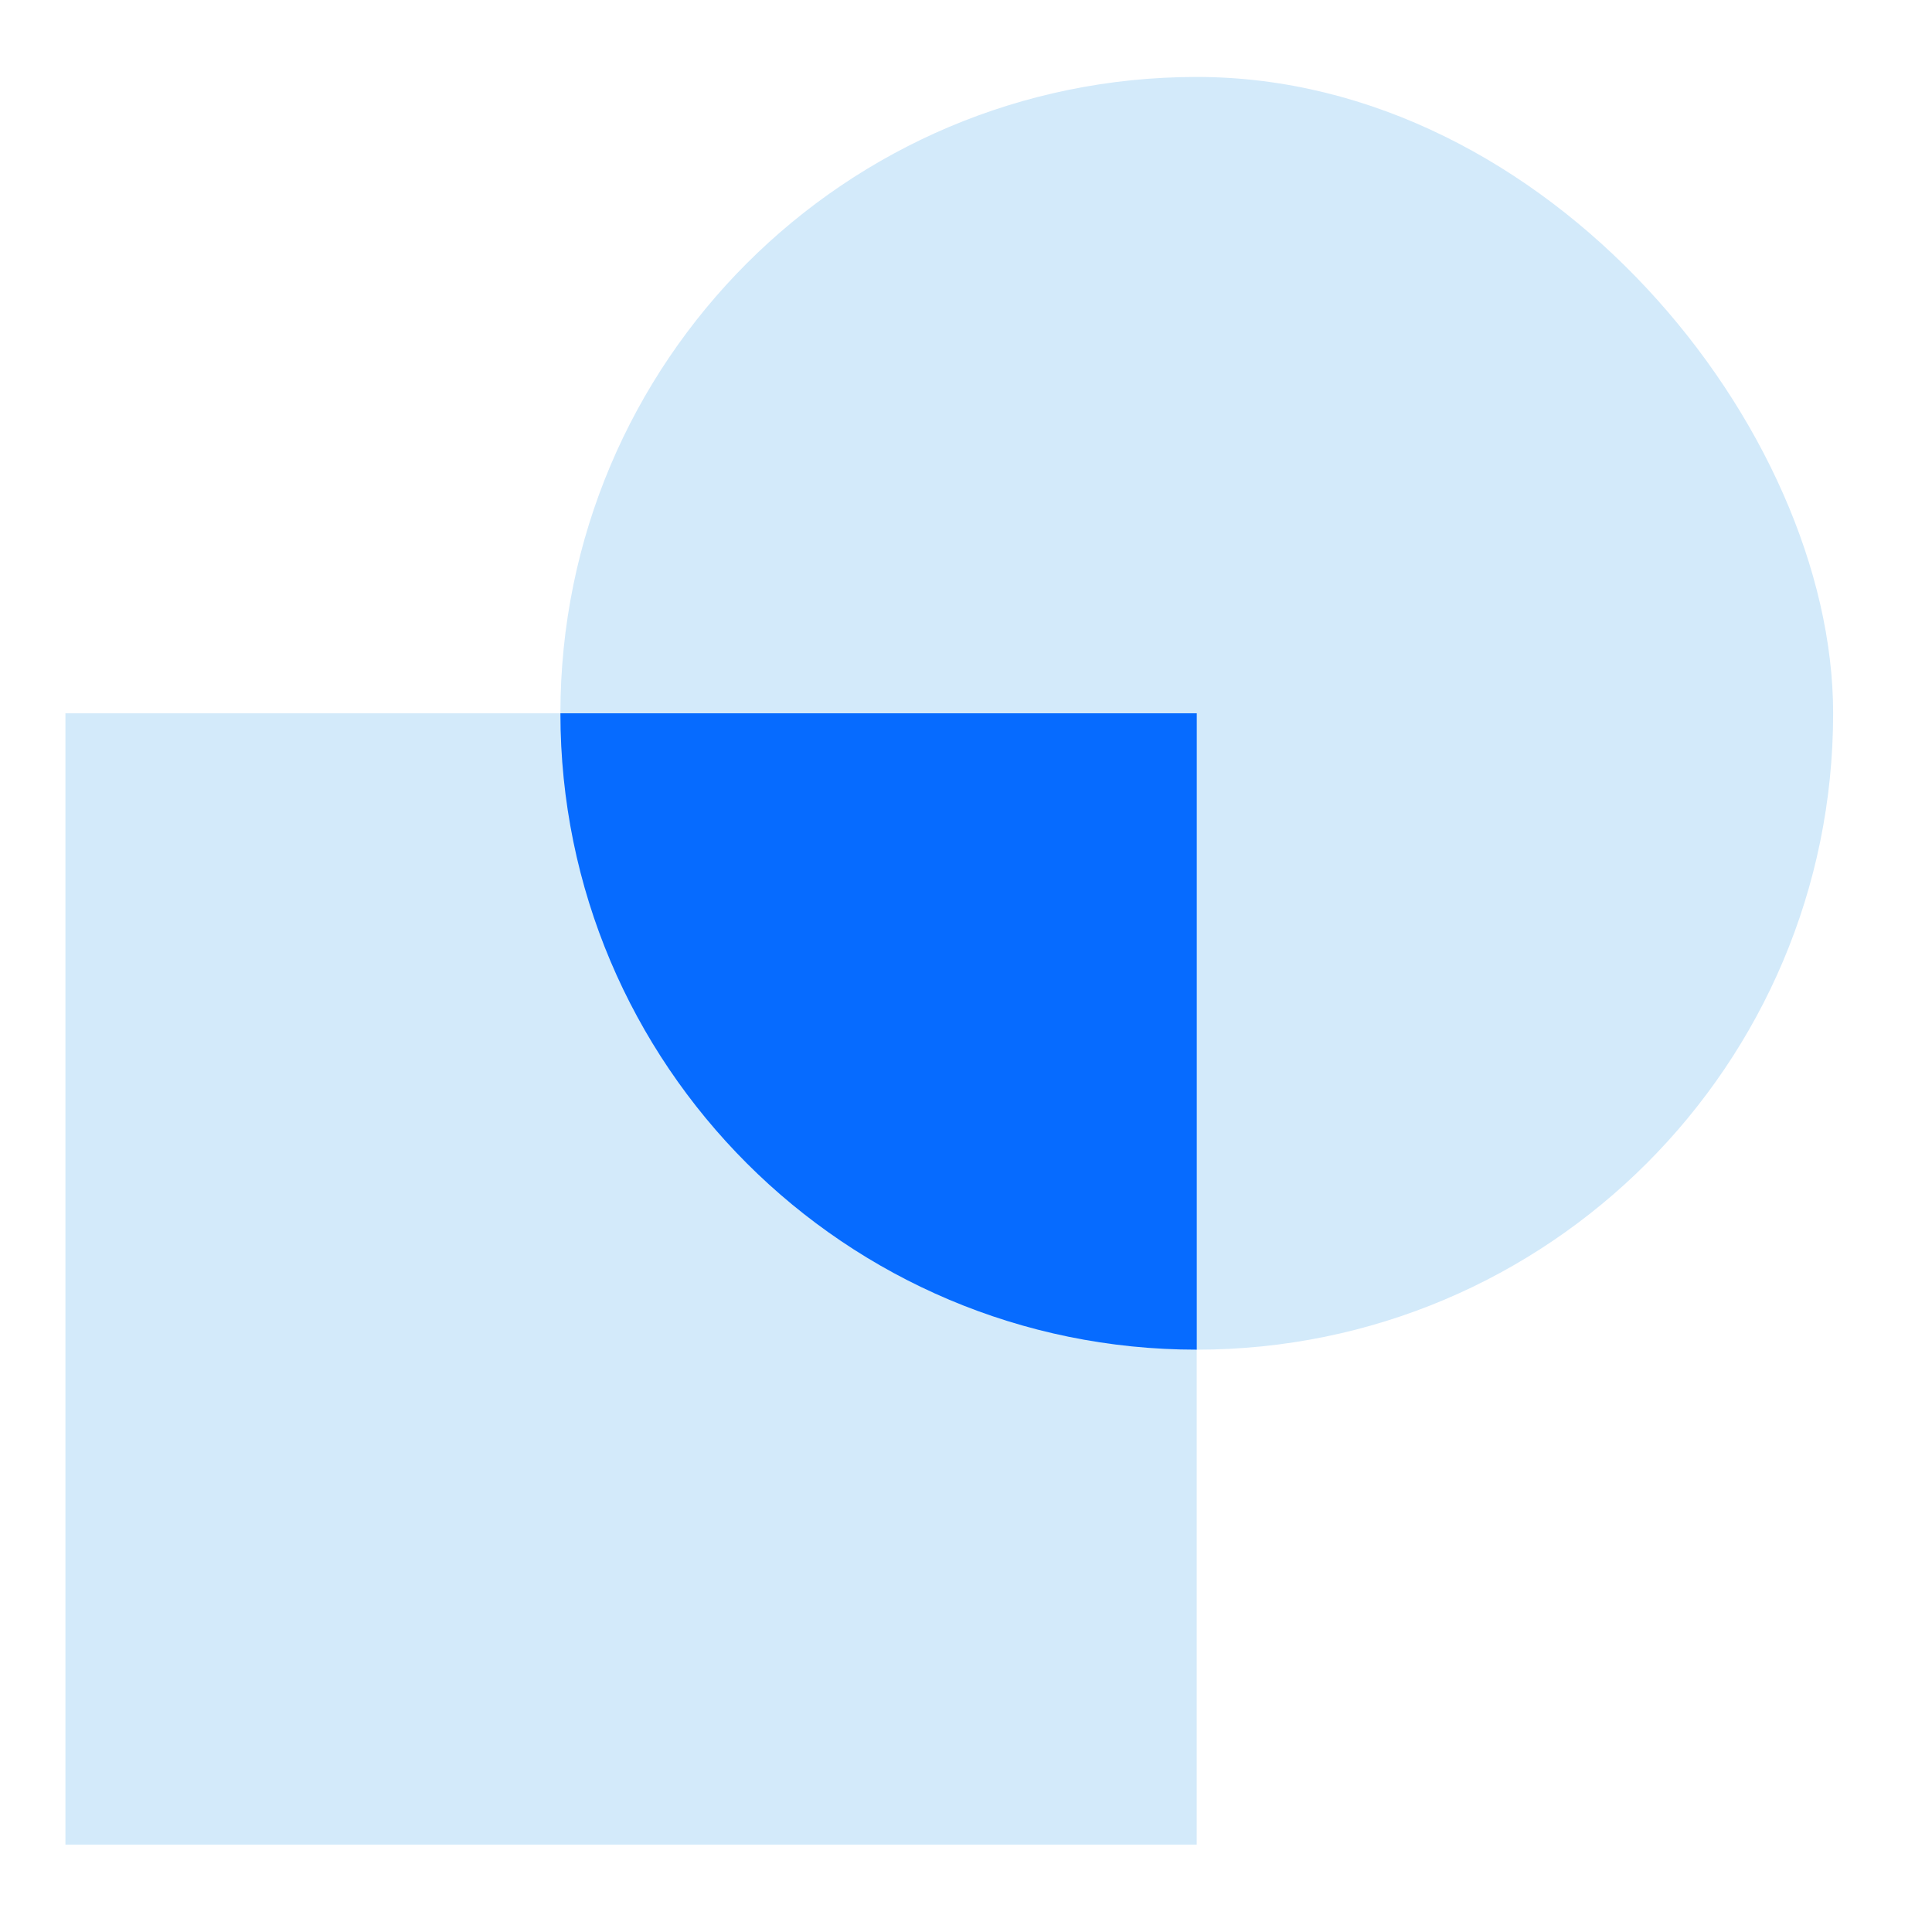
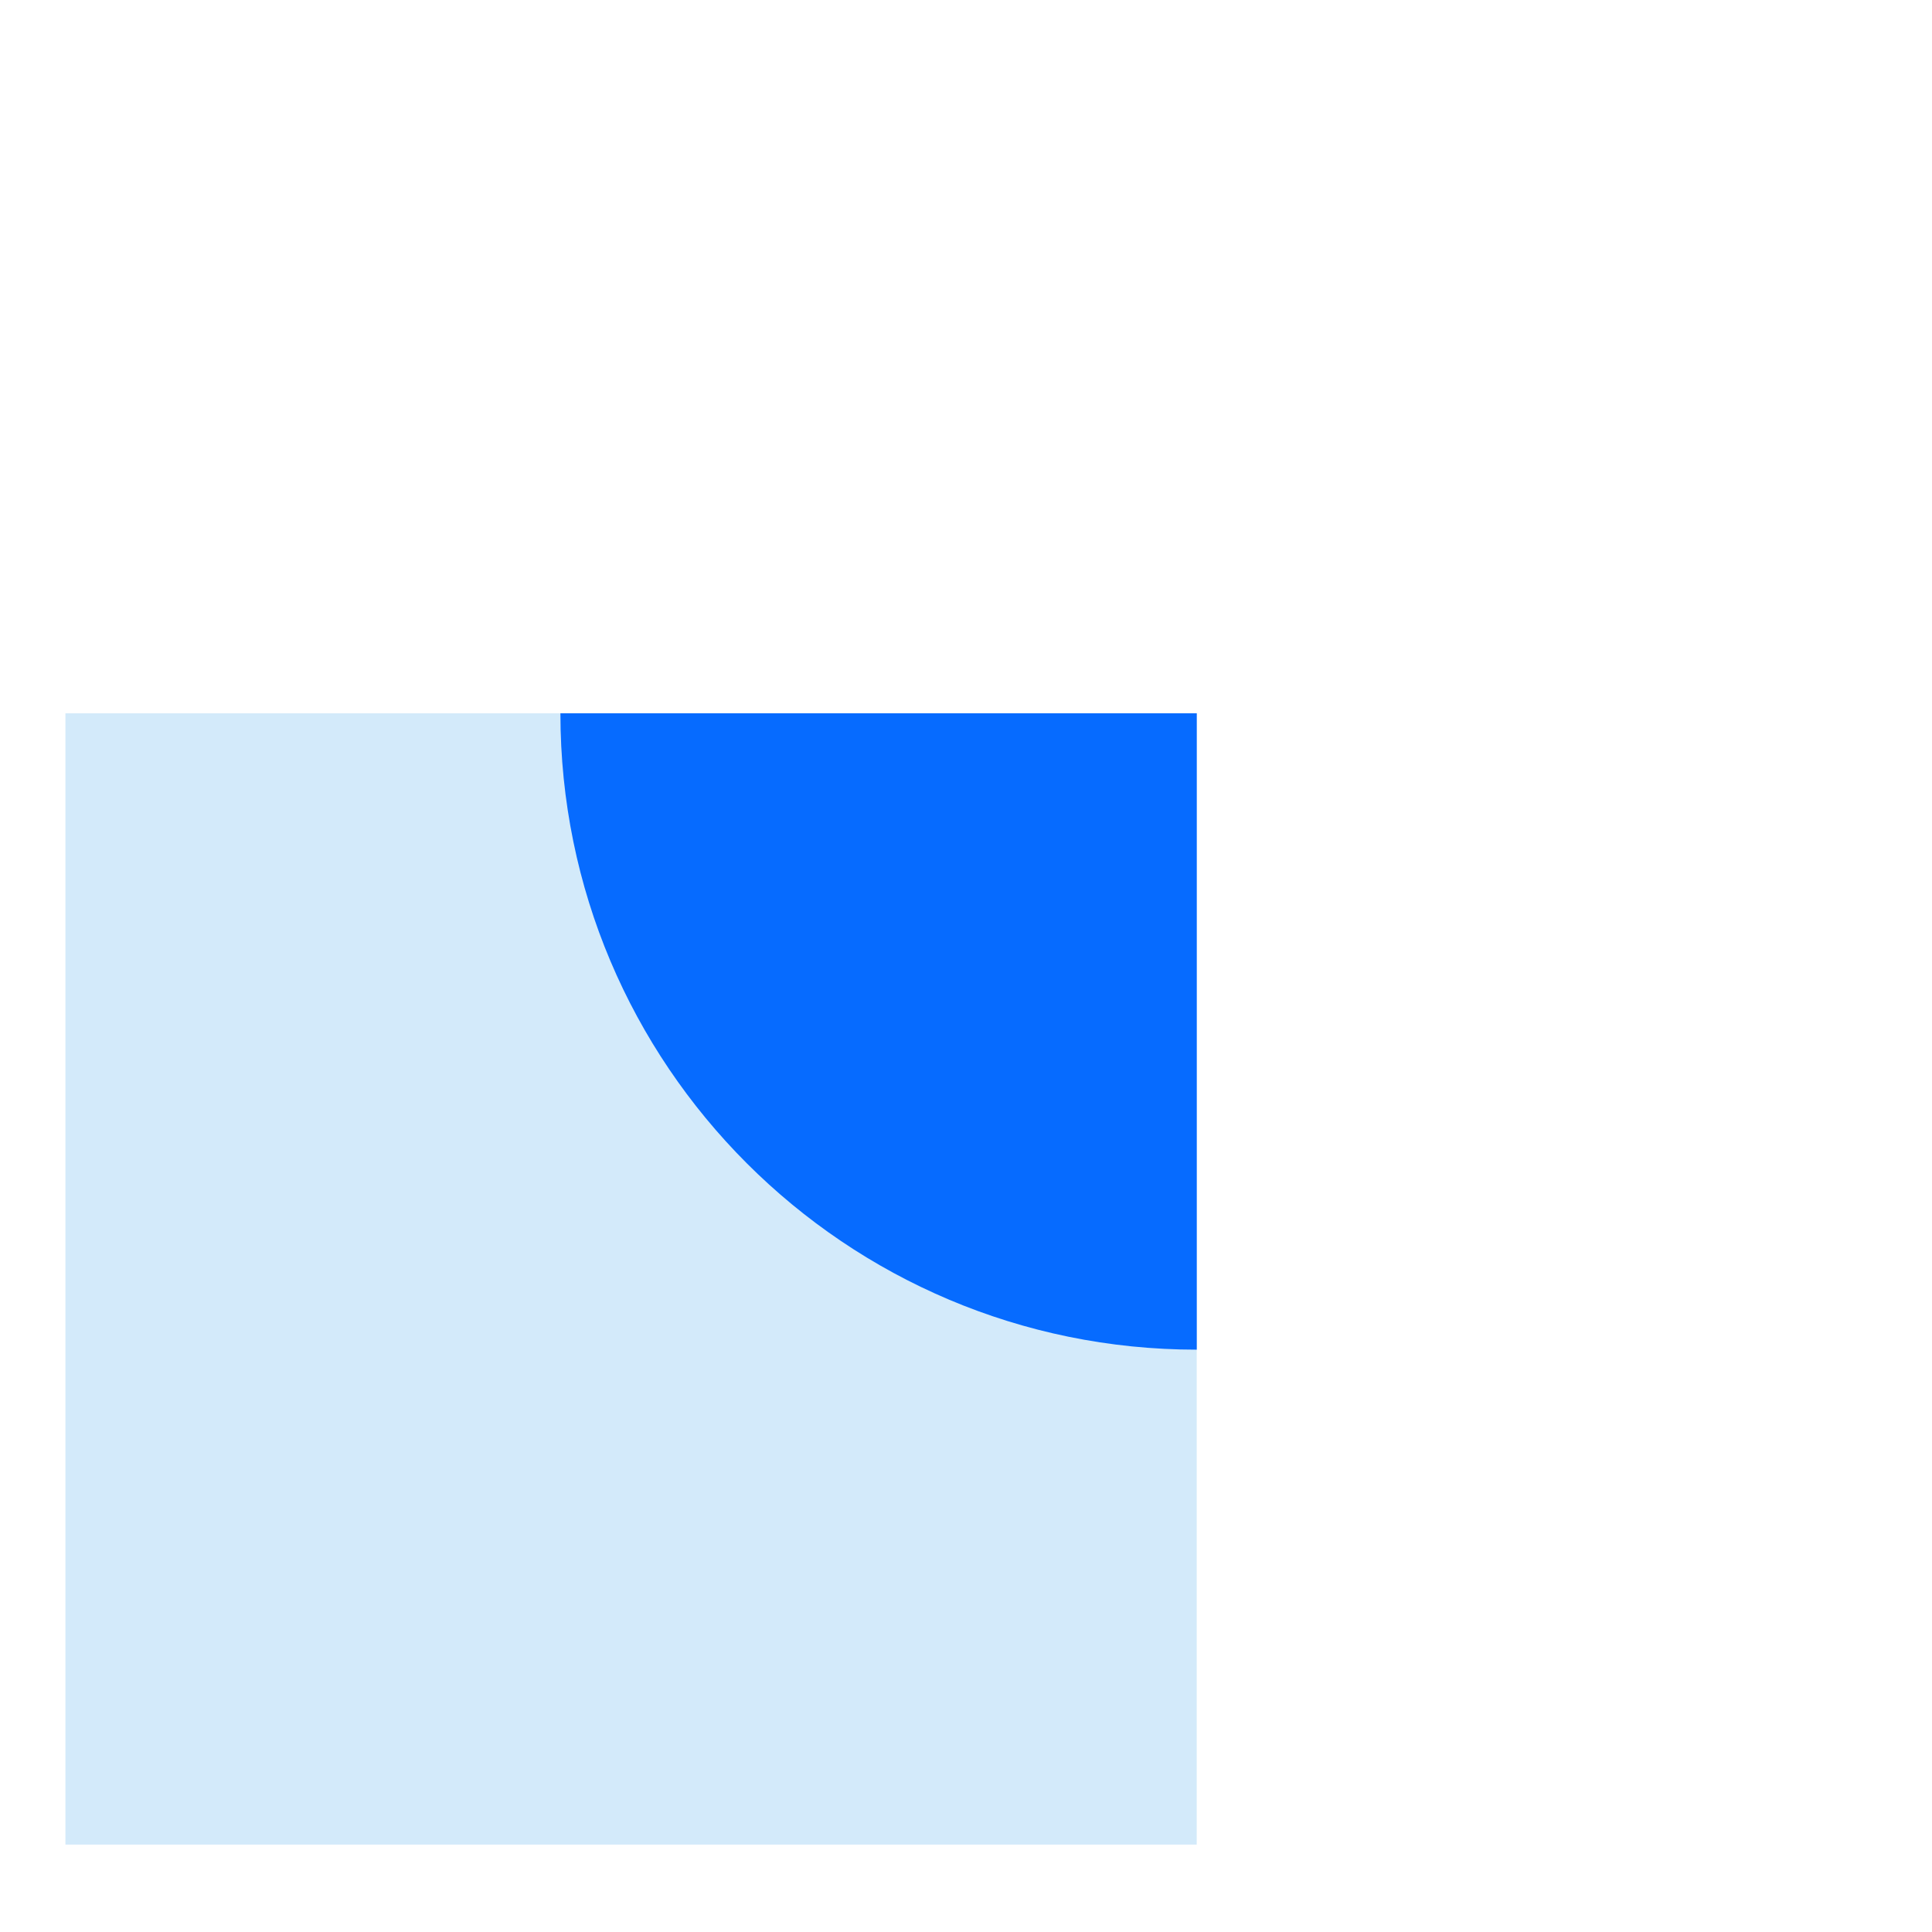
<svg xmlns="http://www.w3.org/2000/svg" width="29" height="29" viewBox="0 0 29 29" fill="none">
  <rect x="0.982" y="10.707" width="16.981" height="16.981" fill="#D3EAFA" />
-   <rect x="8.412" y="1.155" width="19.104" height="19.104" rx="9.552" fill="#D3EAFA" />
-   <path fill-rule="evenodd" clip-rule="evenodd" d="M8.412 10.707C8.412 10.707 8.412 10.707 8.412 10.707C8.412 15.983 12.688 20.259 17.964 20.259V10.707H8.412Z" fill="#066BFF" />
+   <path fill-rule="evenodd" clip-rule="evenodd" d="M8.412 10.707C8.412 15.983 12.688 20.259 17.964 20.259V10.707H8.412Z" fill="#066BFF" />
</svg>